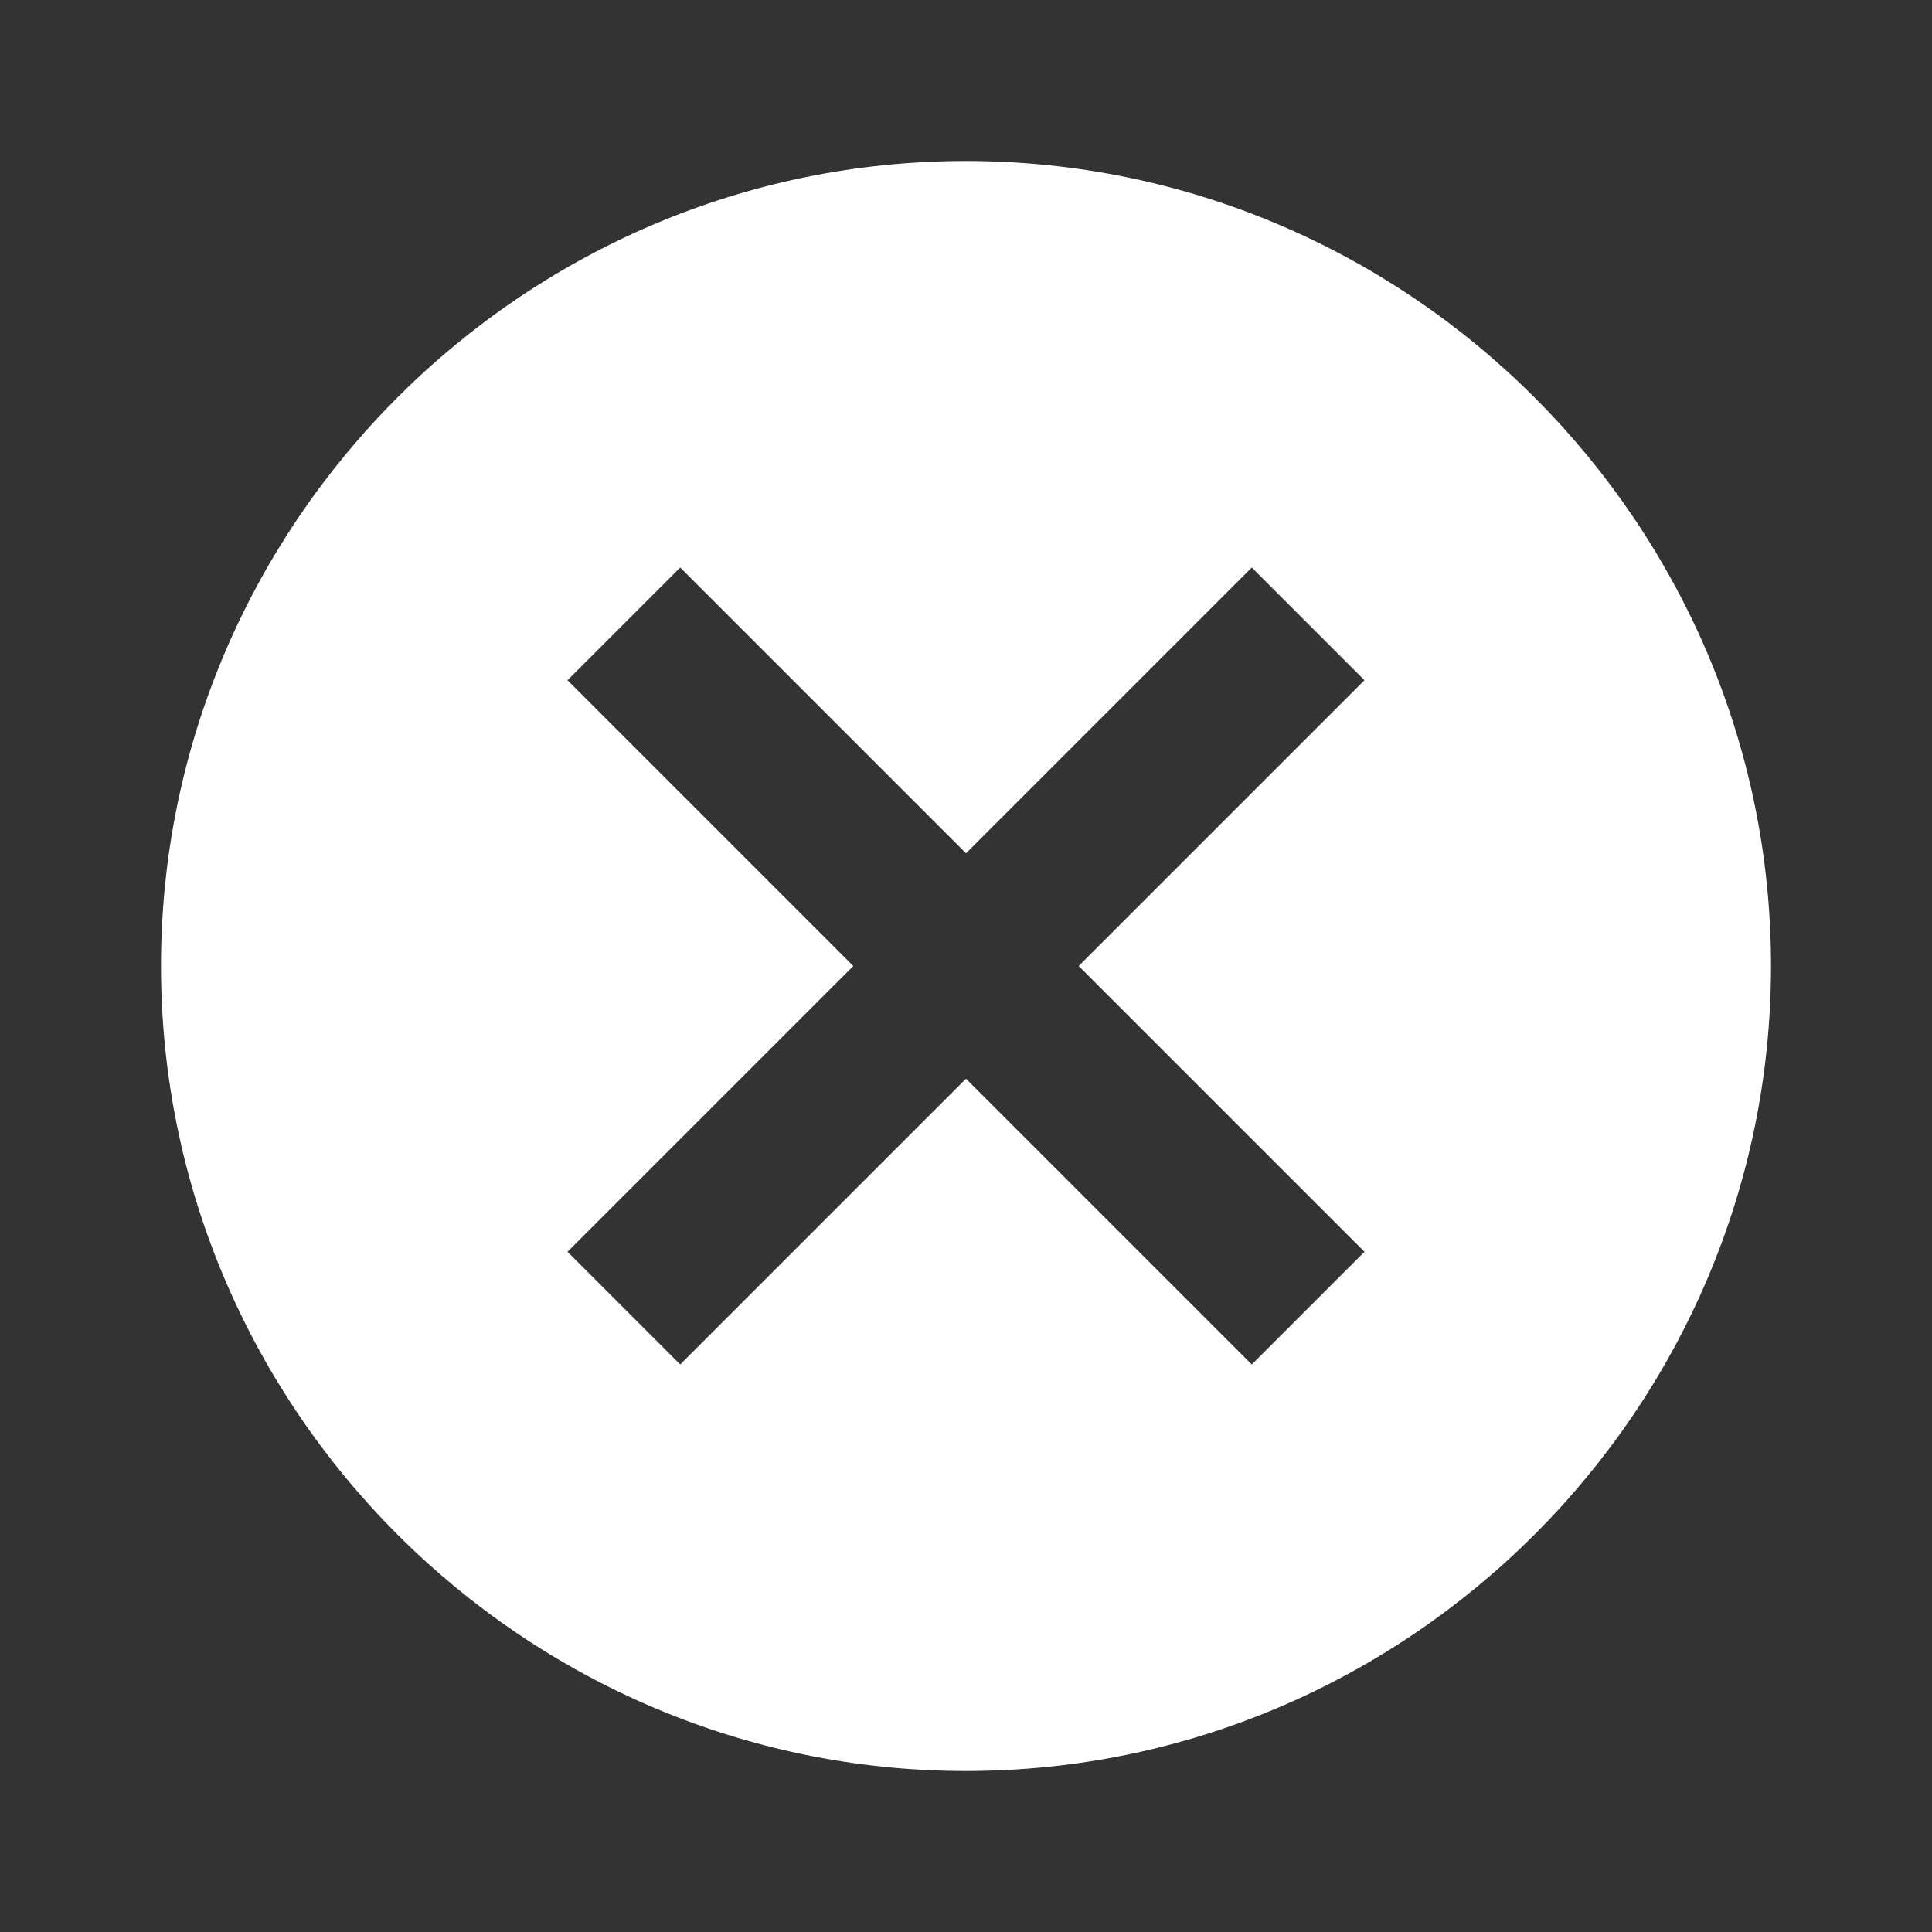
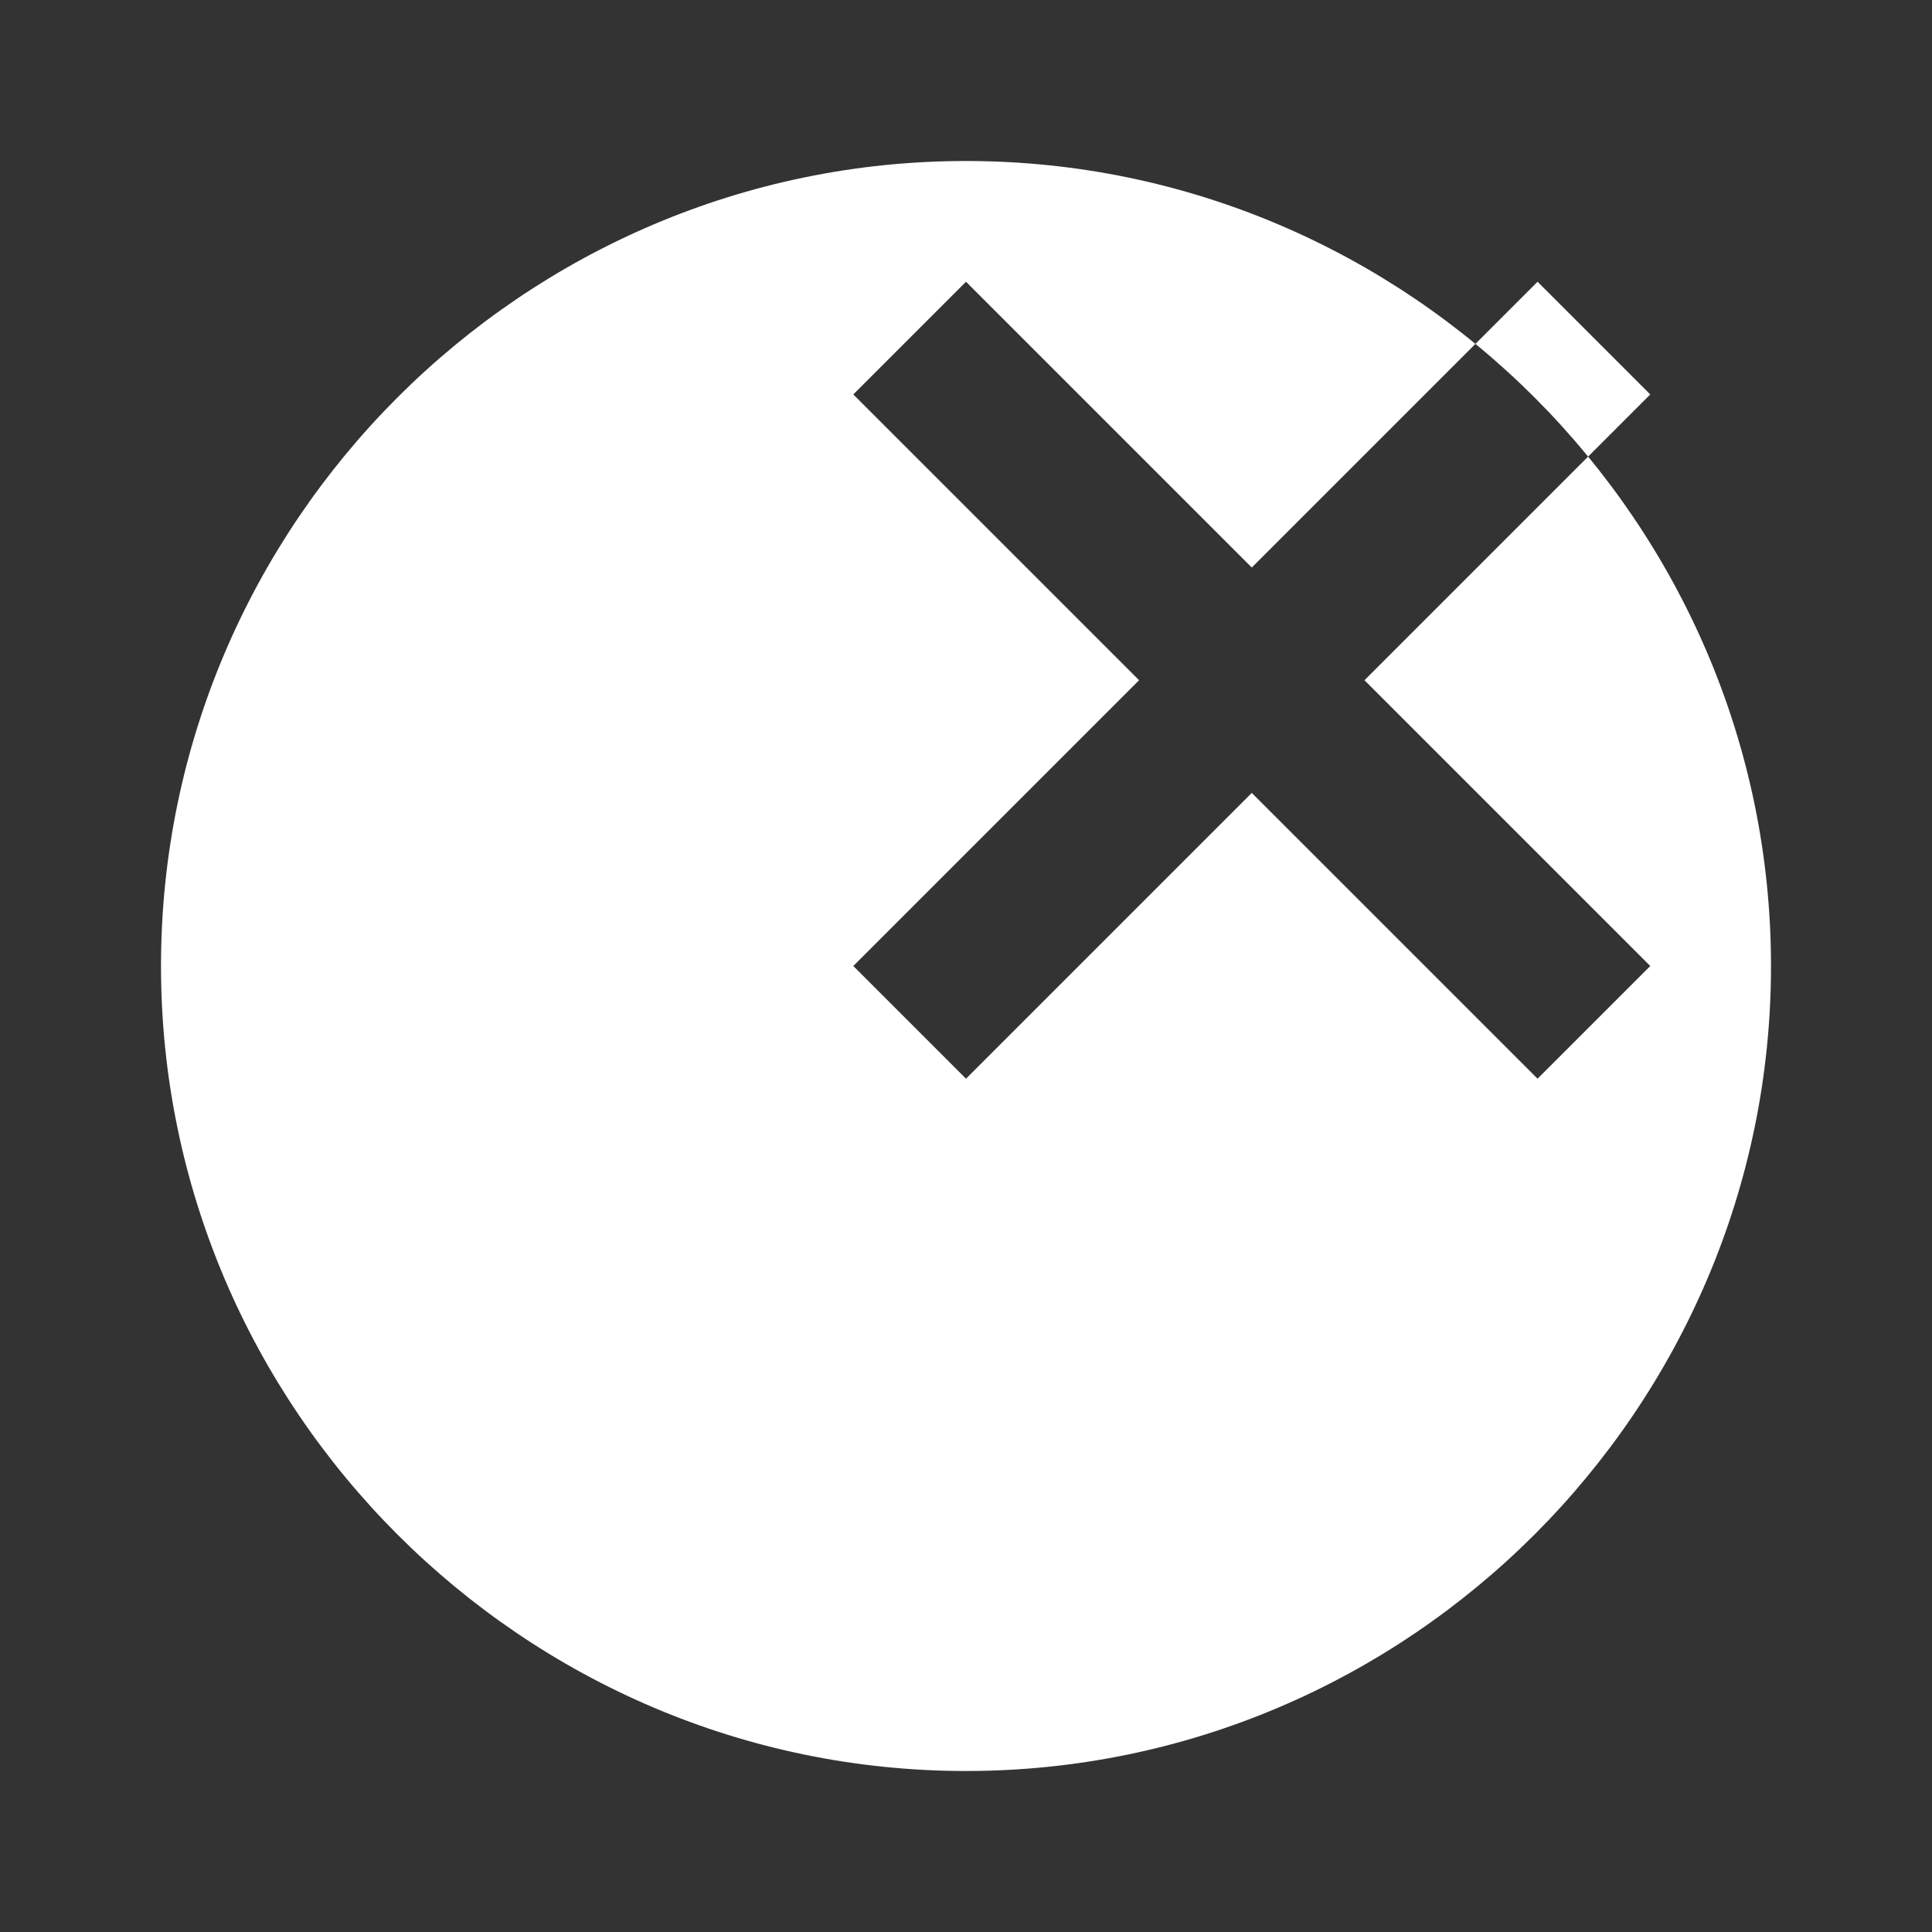
<svg xmlns="http://www.w3.org/2000/svg" width="48" height="48" viewBox="0 0 48 48" style="enable-background:new 0 0 48 48" xml:space="preserve">
  <rect x="0" y="0" width="48" height="48" fill="#333333" stroke="none" />
  <title>Clear</title>
  <style>.clear--white{fill:#fff}</style>
-   <path class="clear--white" d="M24 4c11 0 20 9 20 20s-9 20-20 20S4 35 4 24 13 4 24 4zm7.1 10.1L24 21.2l-7.1-7.1-2.8 2.8 7.1 7.1-7.1 7.1 2.8 2.8 7.1-7.1 7.1 7.1 2.8-2.8-7.1-7.1 7.1-7.1-2.8-2.8z" />
+   <path class="clear--white" d="M24 4c11 0 20 9 20 20s-9 20-20 20S4 35 4 24 13 4 24 4zm7.1 10.1l-7.1-7.1-2.8 2.8 7.1 7.1-7.1 7.1 2.8 2.8 7.1-7.1 7.1 7.1 2.8-2.8-7.1-7.1 7.1-7.1-2.8-2.8z" />
</svg>